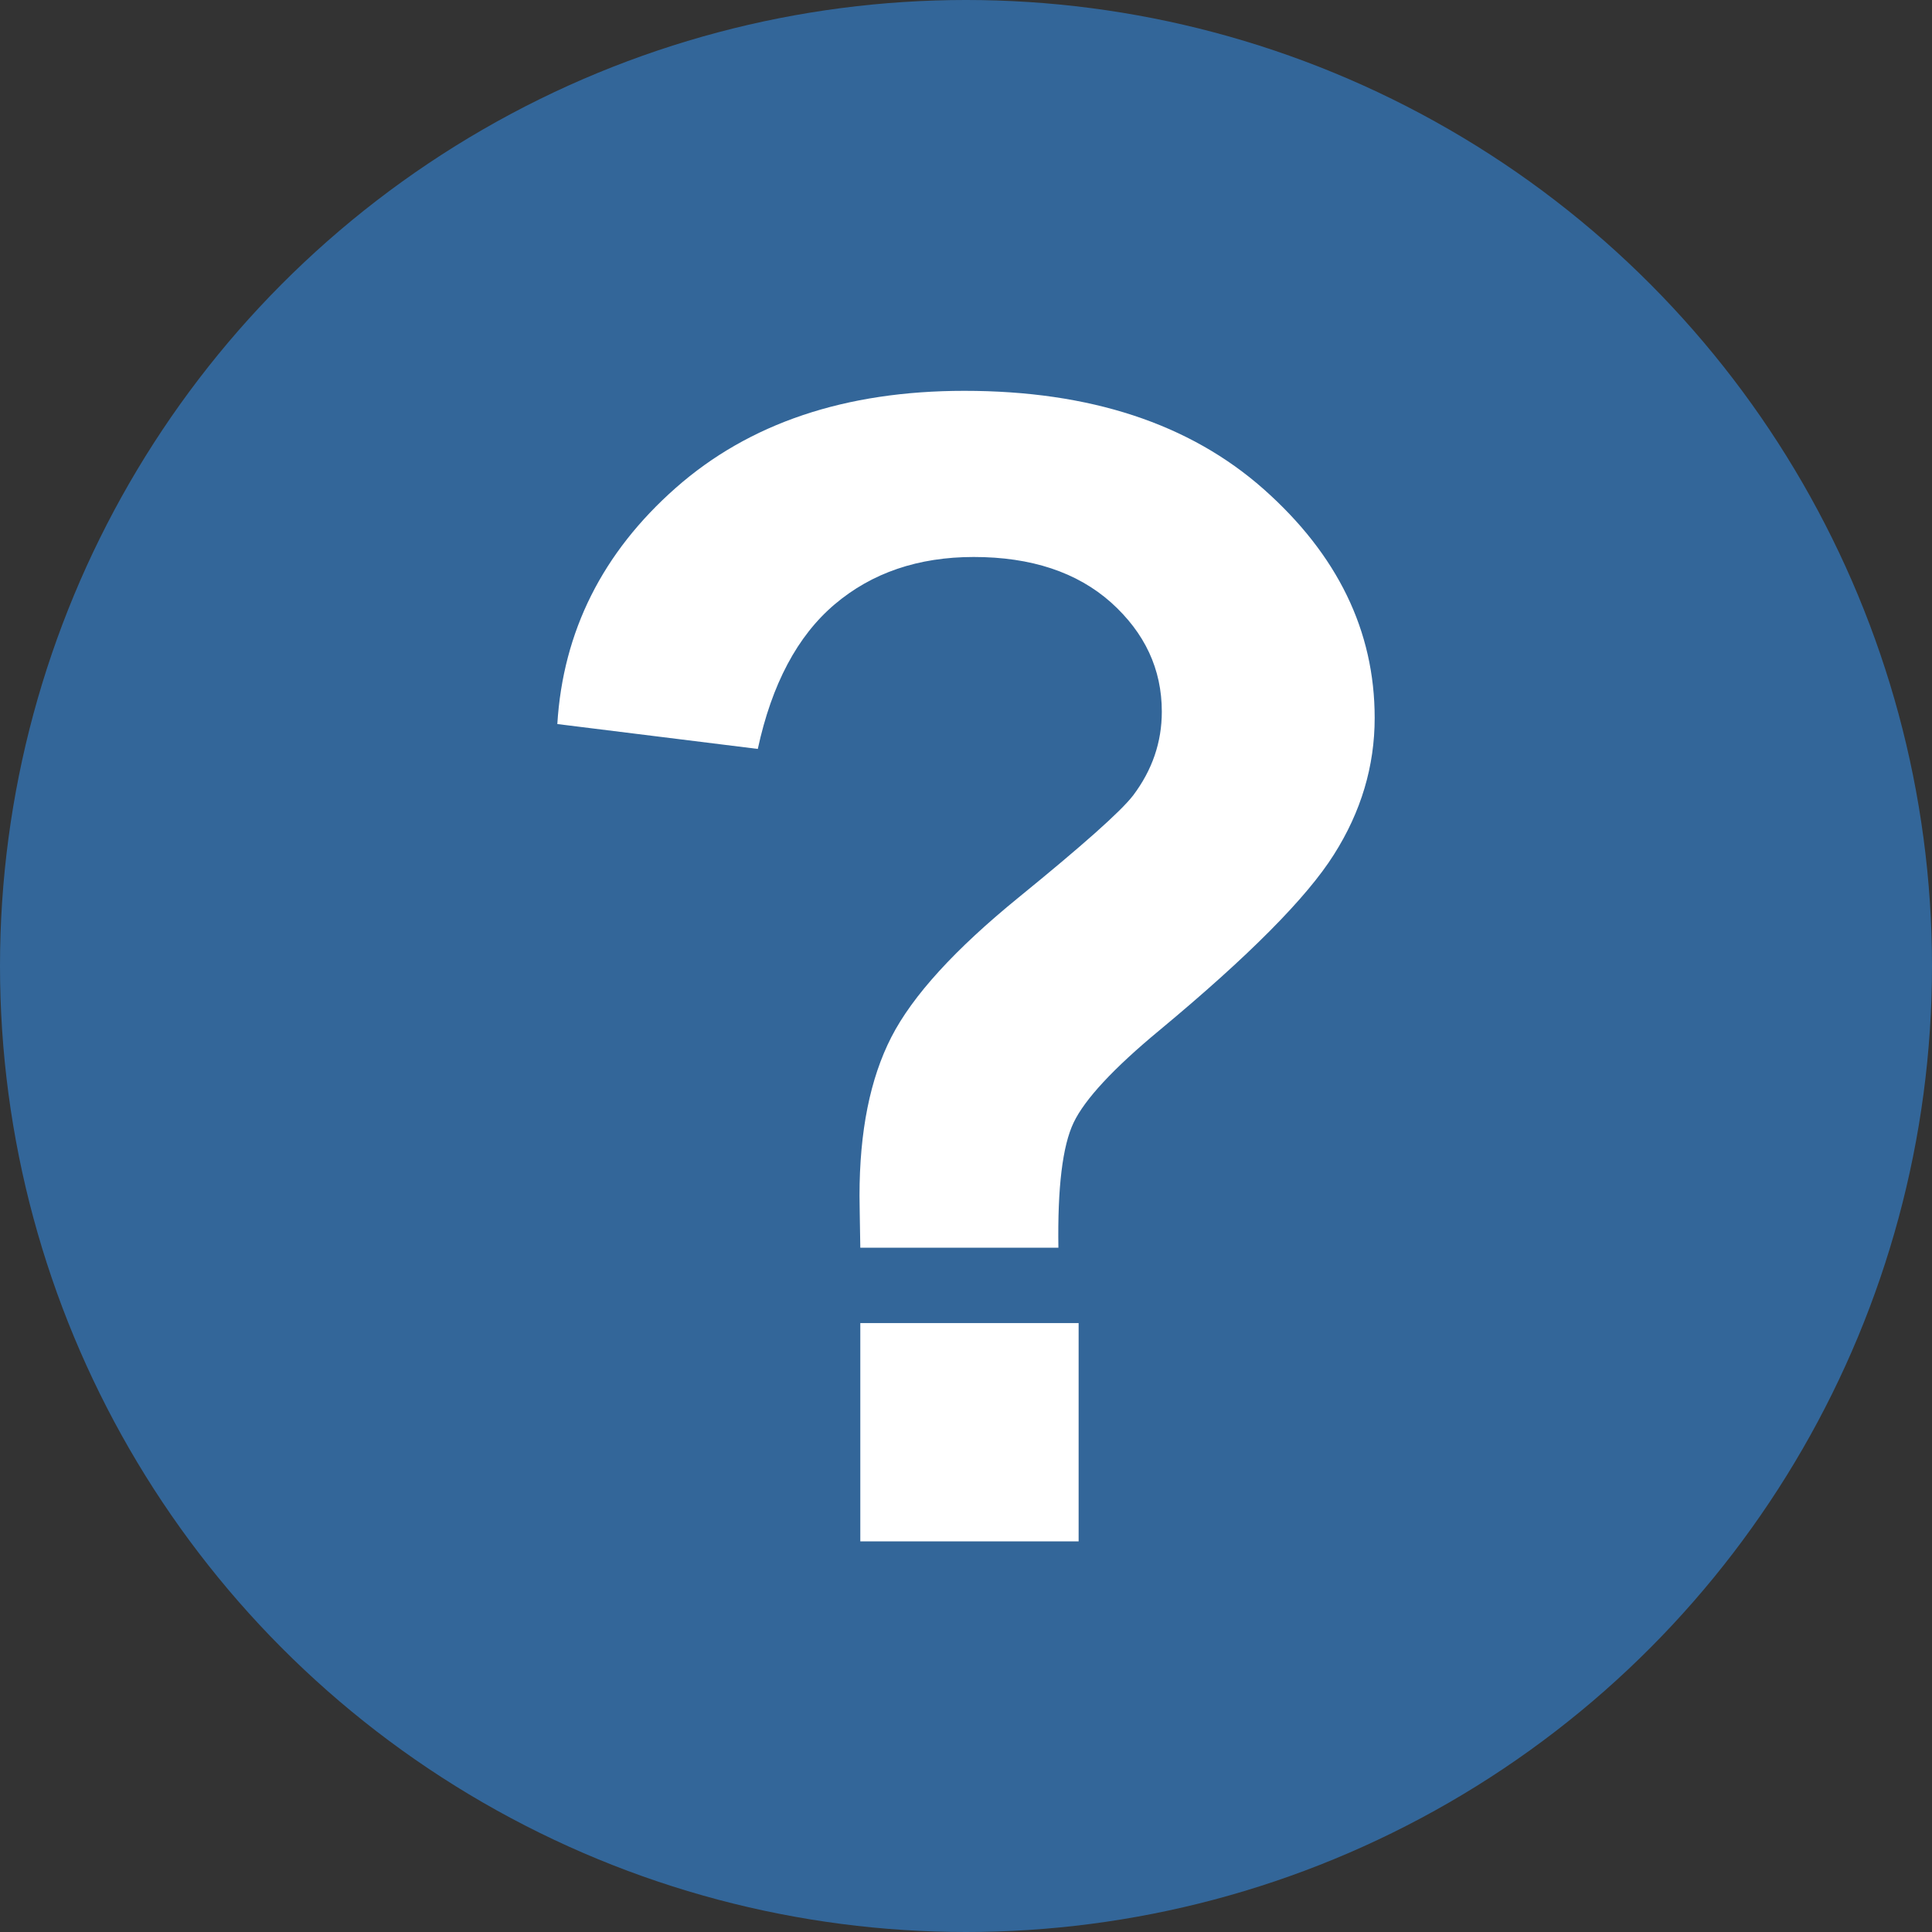
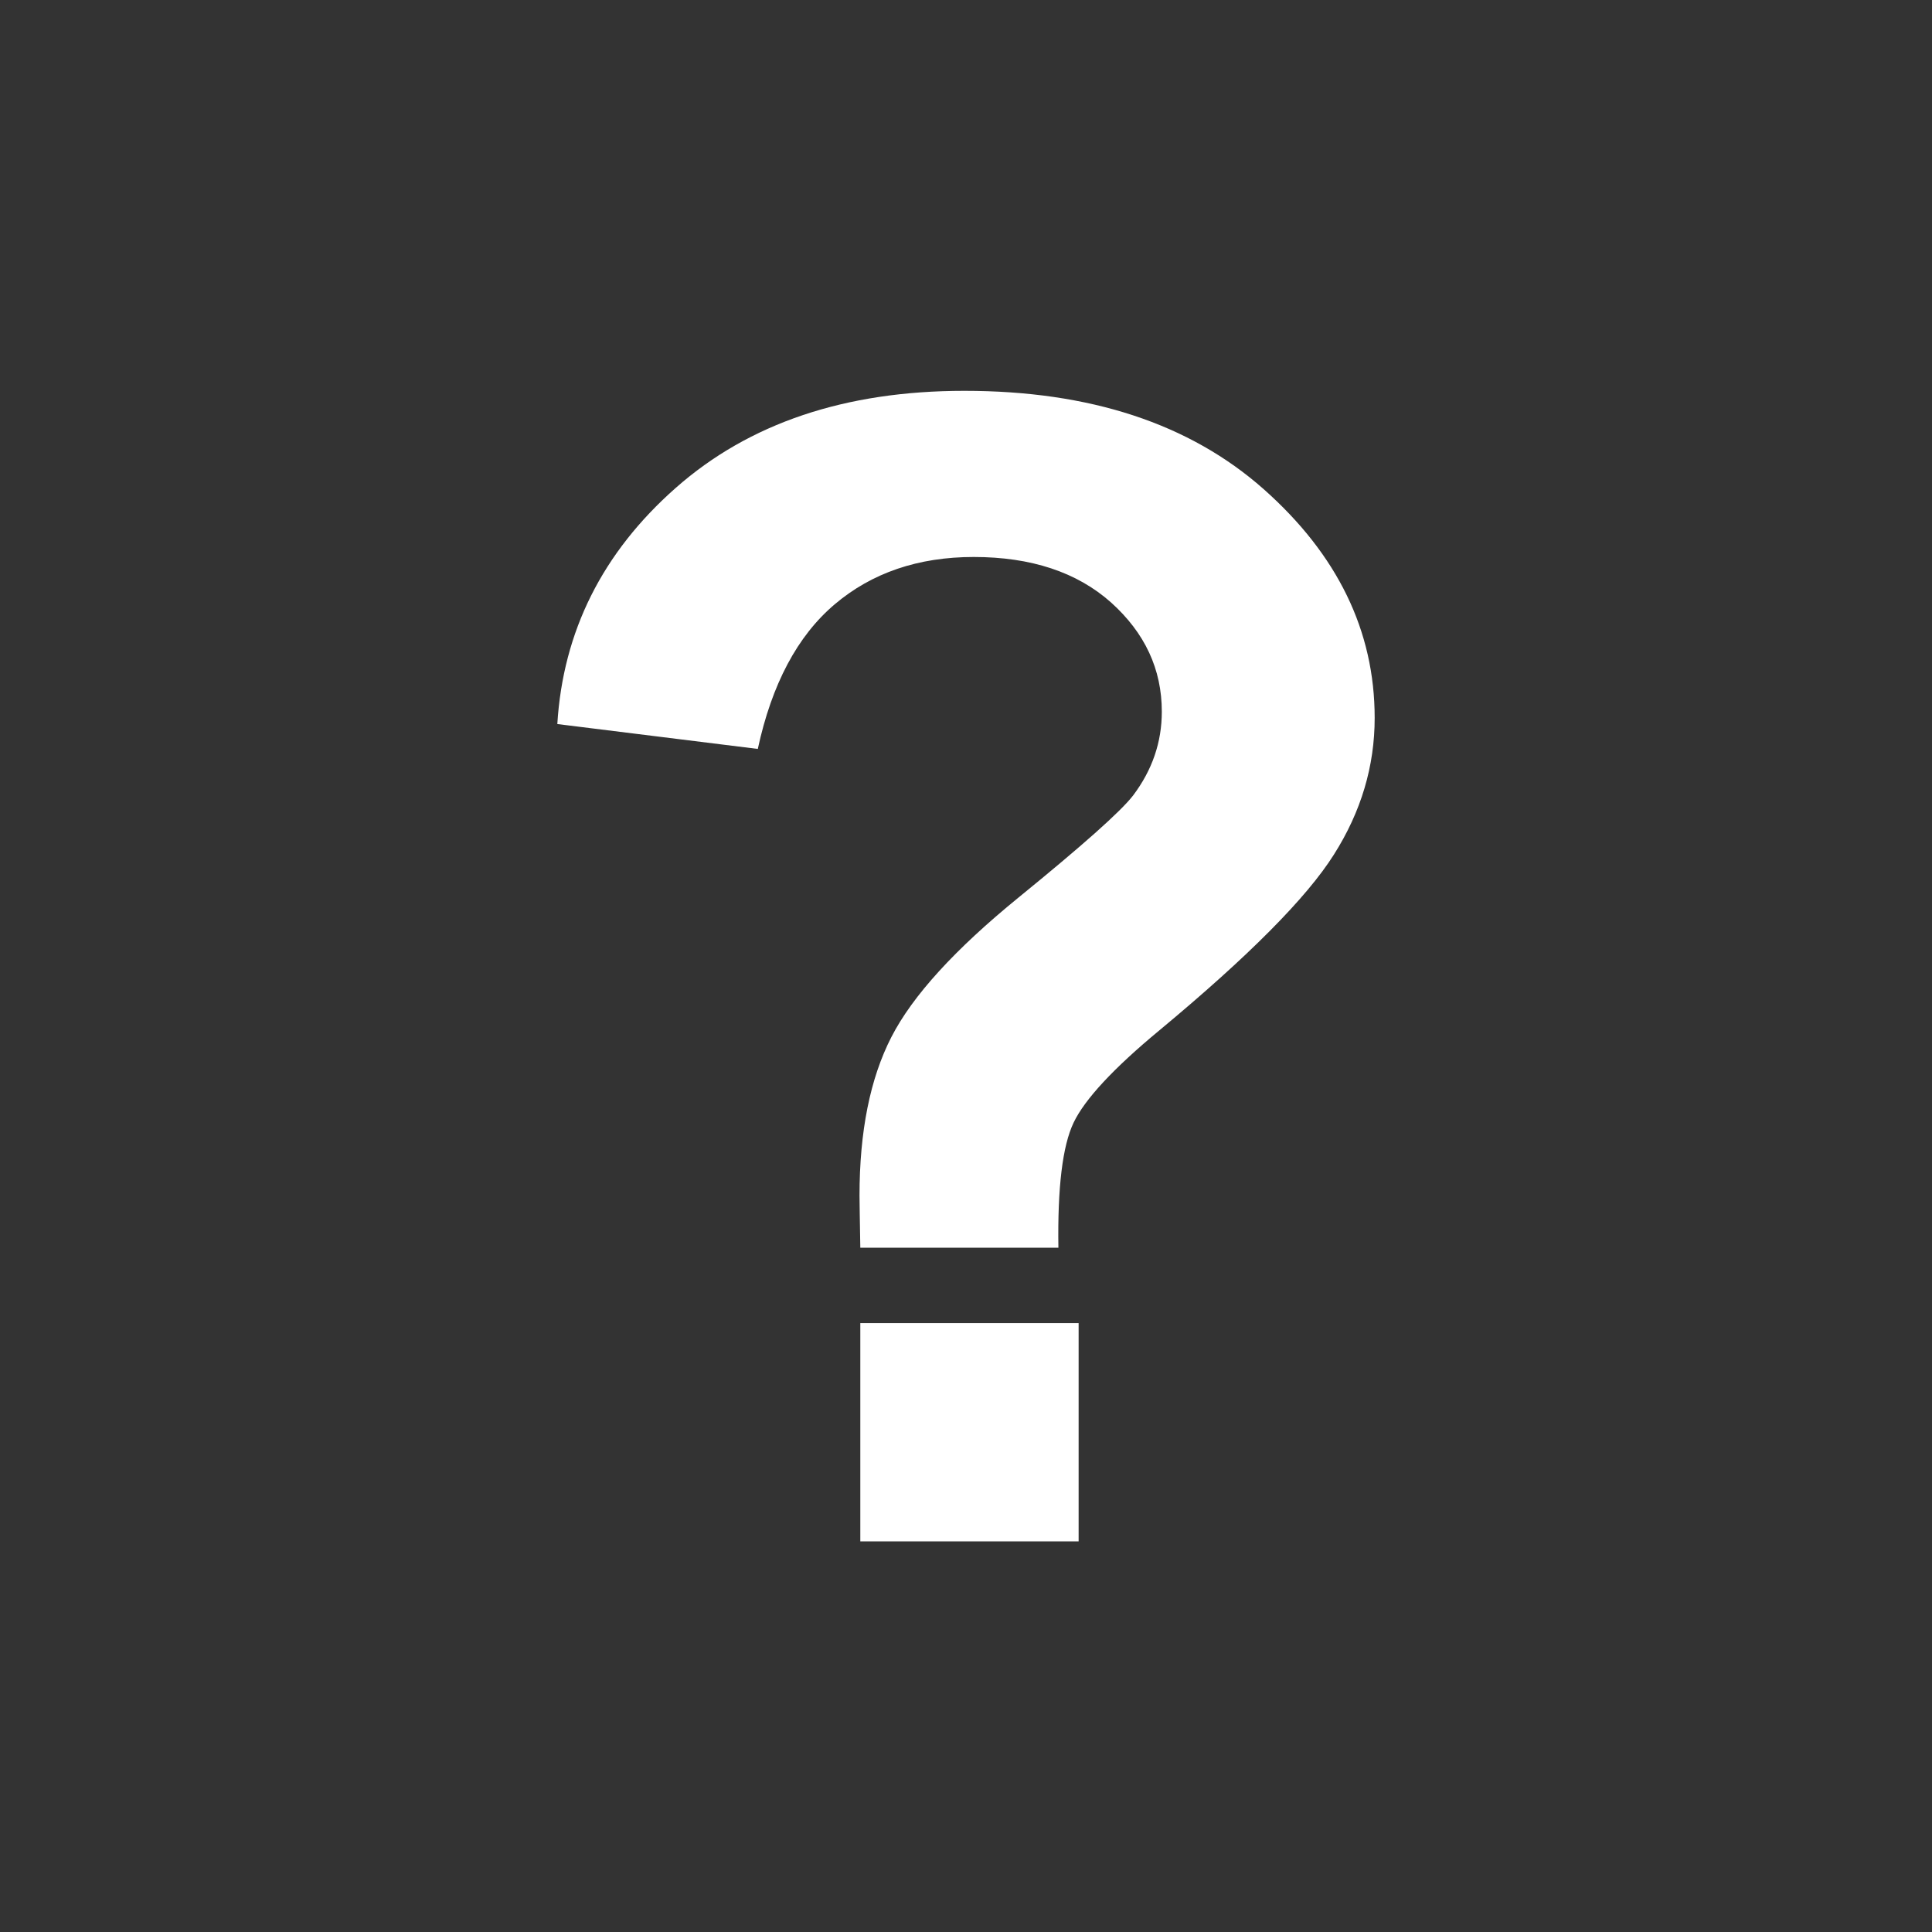
<svg xmlns="http://www.w3.org/2000/svg" version="1.1" id="Layer_1" x="0px" y="0px" width="17px" height="17px" viewBox="0 0 17 17" enable-background="new 0 0 17 17" xml:space="preserve">
  <rect x="0" y="0" width="17" height="17" fill="#333333" stroke="none" />
  <g>
-     <circle fill="#336699" cx="8.5" cy="8.5" r="8.5" />
    <g>
      <path fill="#FFFFFF" d="M9.313,10.979H7.57c-0.004-0.251-0.007-0.403-0.007-0.458c0-0.565,0.093-1.03,0.28-1.395    s0.561-0.774,1.121-1.23S9.86,7.142,9.97,7c0.169-0.224,0.253-0.47,0.253-0.738c0-0.374-0.149-0.693-0.447-0.961    C9.477,5.035,9.074,4.901,8.568,4.901c-0.488,0-0.896,0.139-1.224,0.417S6.791,6.021,6.668,6.59L4.904,6.371    c0.05-0.815,0.397-1.509,1.042-2.078s1.491-0.854,2.54-0.854c1.104,0,1.98,0.288,2.632,0.864c0.651,0.577,0.978,1.248,0.978,2.014    c0,0.424-0.119,0.825-0.359,1.203c-0.238,0.378-0.75,0.894-1.534,1.545C9.797,9.401,9.545,9.673,9.447,9.878    C9.349,10.083,9.305,10.45,9.313,10.979z M7.57,13.563v-1.921h1.921v1.921H7.57z" />
    </g>
  </g>
</svg>